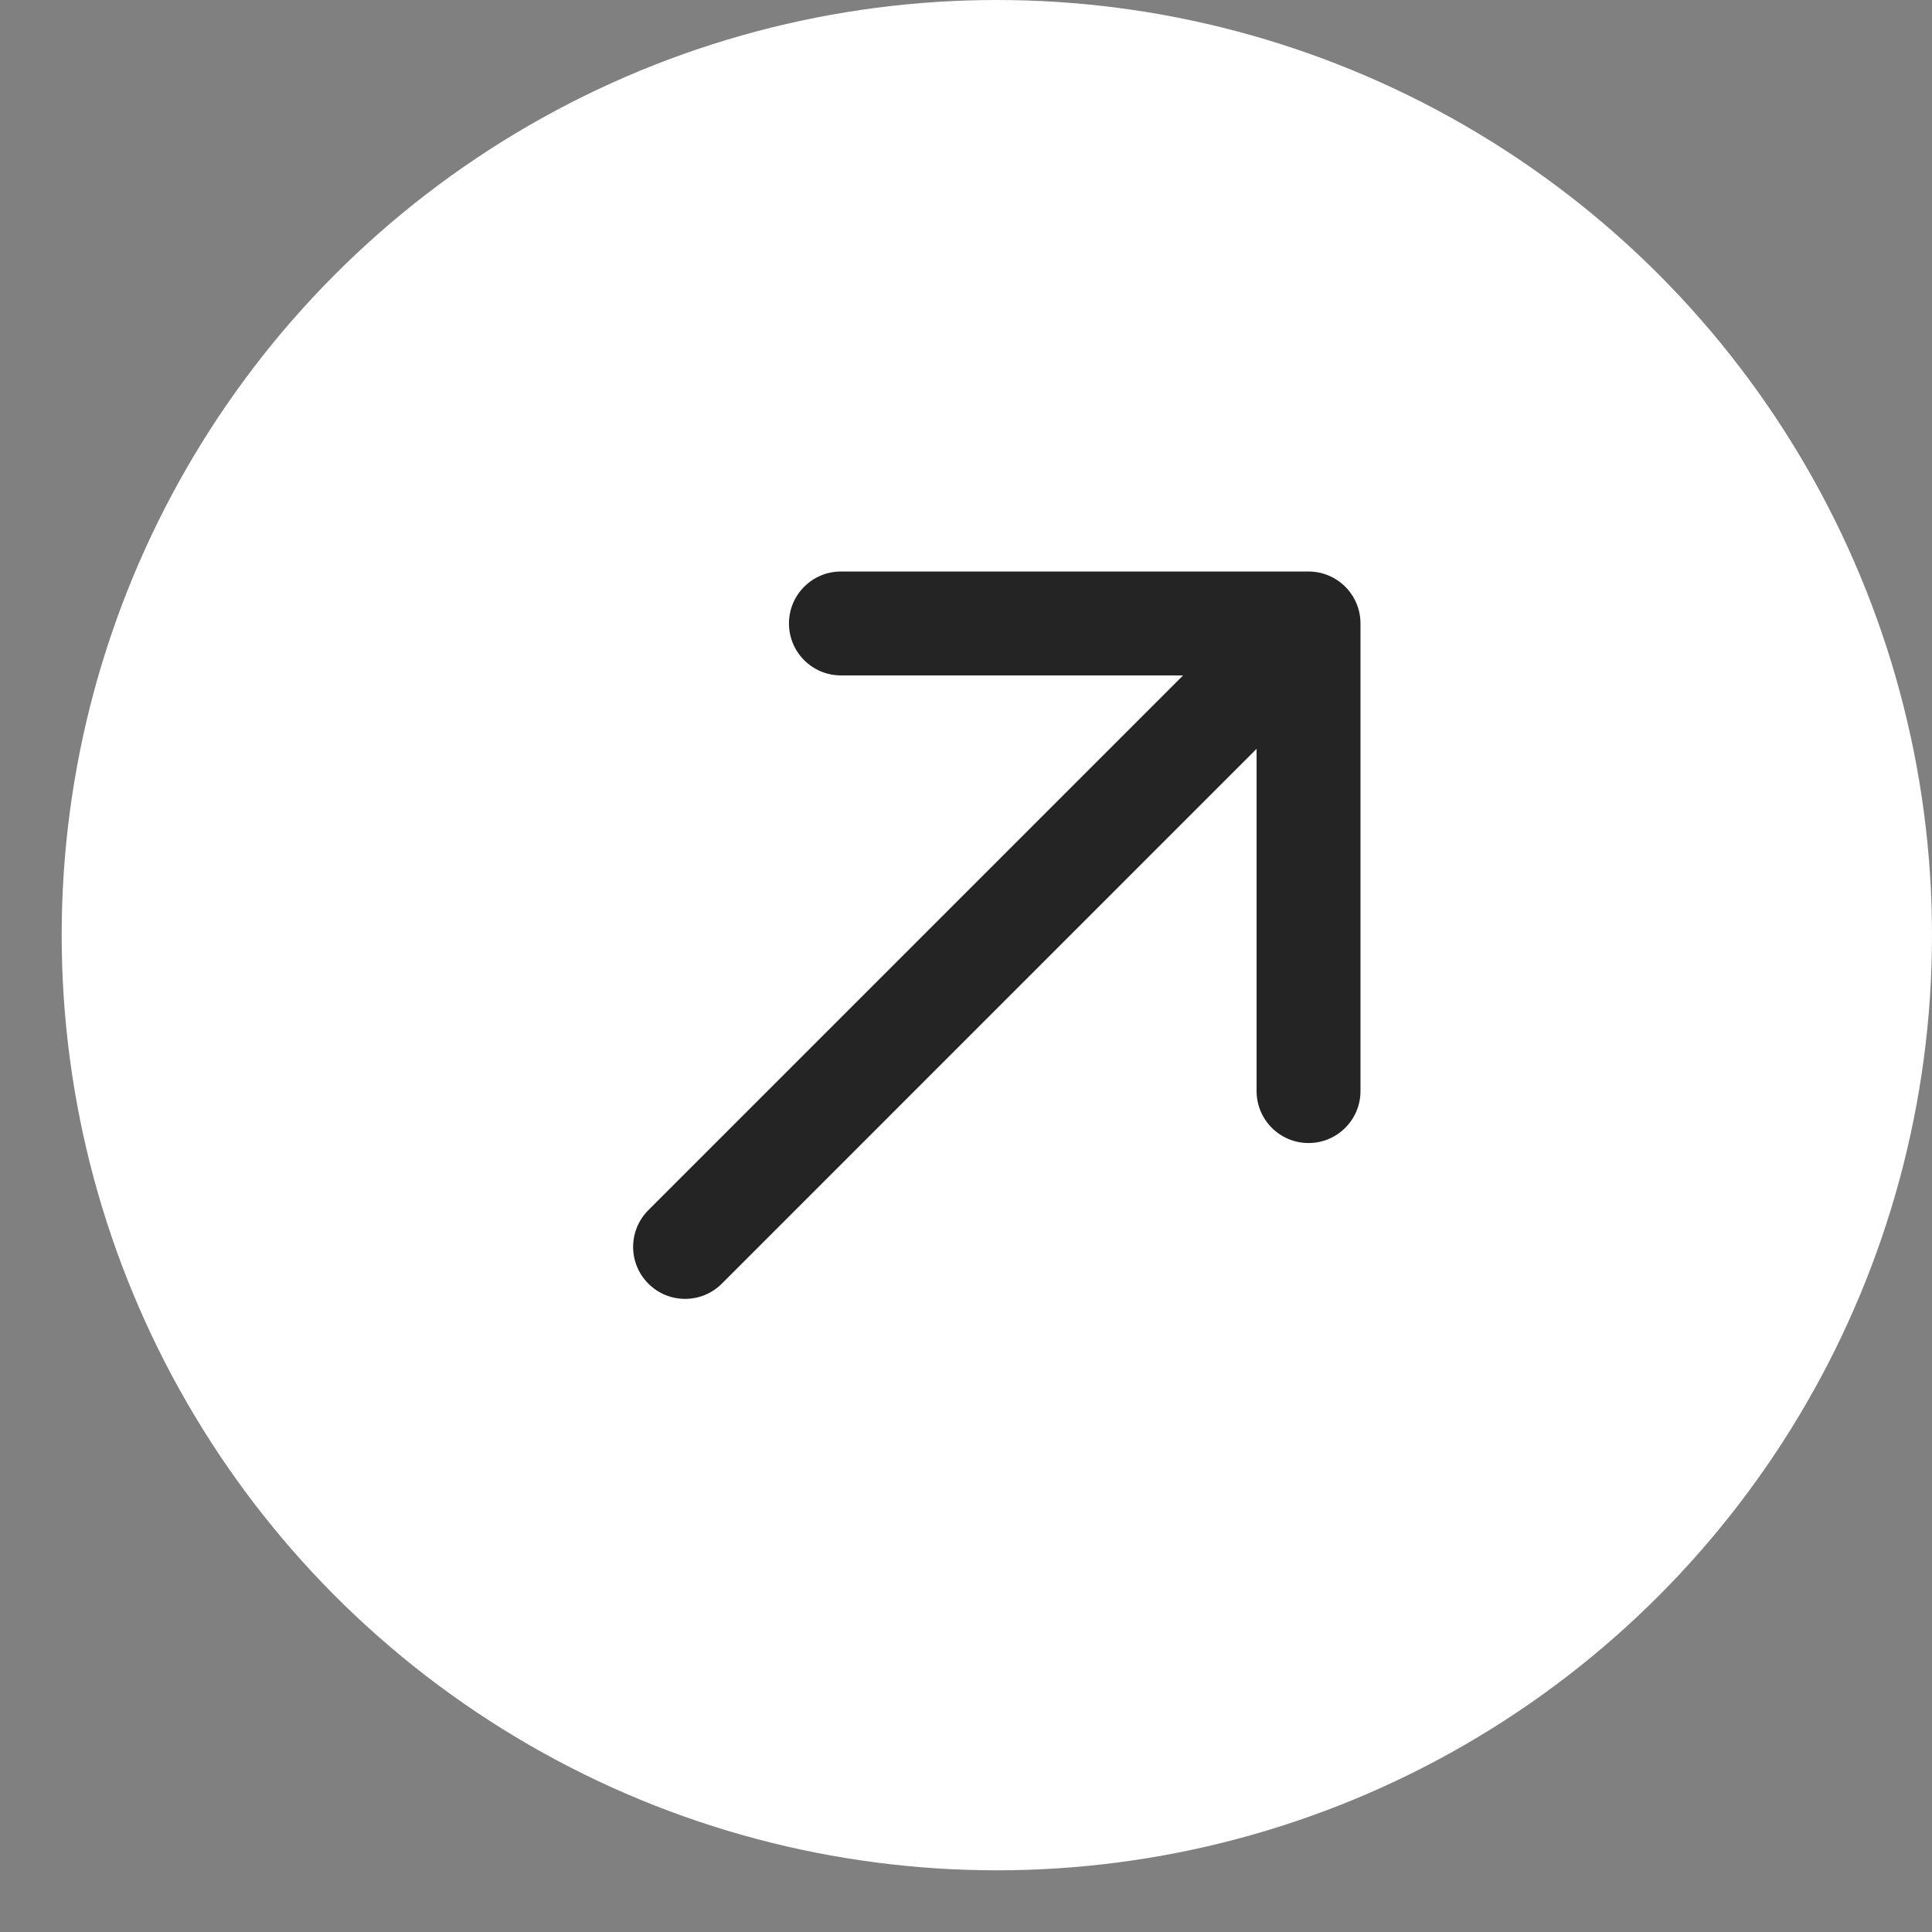
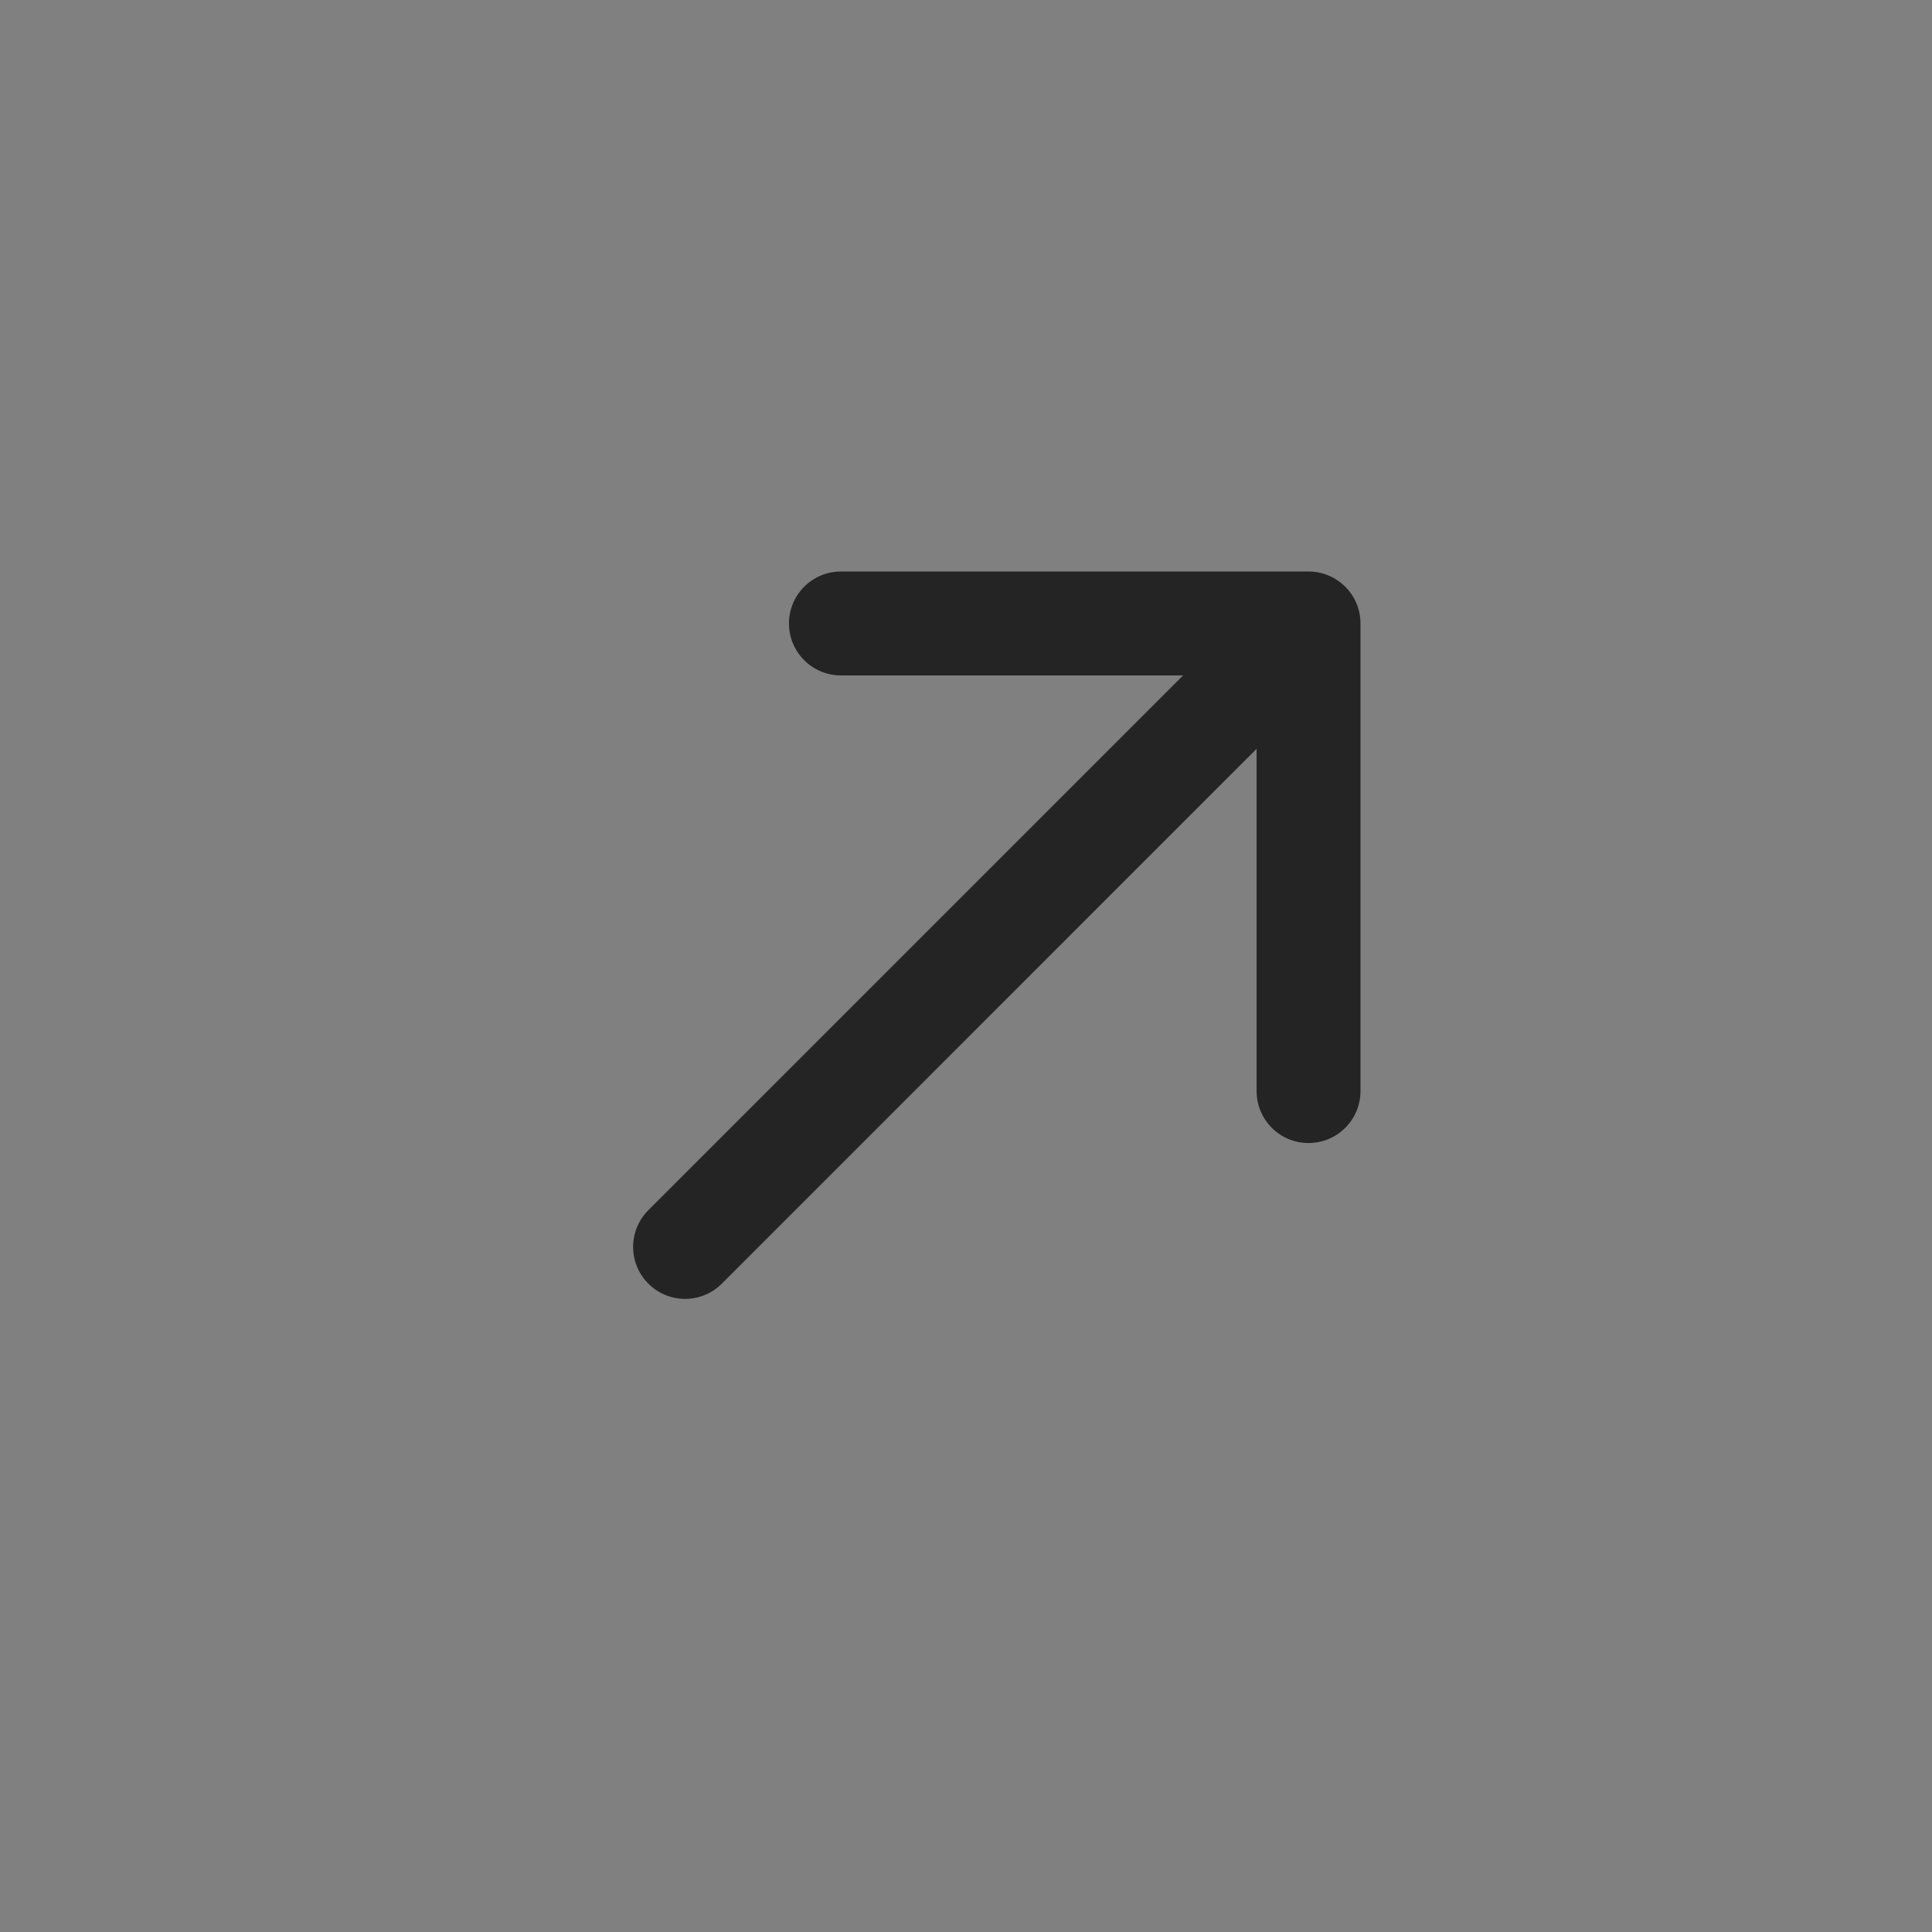
<svg xmlns="http://www.w3.org/2000/svg" width="27" height="27" viewBox="0 0 27 27" fill="none">
  <rect x="0" y="0" width="27" height="27" fill="#808080" stroke="none" />
-   <circle cx="13.931" cy="13.069" r="13.069" fill="white" />
-   <path d="M9.061 16.912C8.777 17.196 8.777 17.656 9.061 17.939C9.344 18.223 9.804 18.223 10.088 17.939L9.061 16.912ZM19.013 8.713C19.013 8.312 18.688 7.987 18.287 7.987H11.752C11.351 7.987 11.026 8.312 11.026 8.713C11.026 9.114 11.351 9.439 11.752 9.439H17.561V15.248C17.561 15.649 17.886 15.974 18.287 15.974C18.688 15.974 19.013 15.649 19.013 15.248V8.713ZM10.088 17.939L18.8 9.226L17.773 8.2L9.061 16.912L10.088 17.939Z" fill="#242424" />
+   <path d="M9.061 16.912C8.777 17.196 8.777 17.656 9.061 17.939C9.344 18.223 9.804 18.223 10.088 17.939L9.061 16.912ZM19.013 8.713C19.013 8.312 18.688 7.987 18.287 7.987H11.752C11.351 7.987 11.026 8.312 11.026 8.713C11.026 9.114 11.351 9.439 11.752 9.439H17.561V15.248C17.561 15.649 17.886 15.974 18.287 15.974C18.688 15.974 19.013 15.649 19.013 15.248ZM10.088 17.939L18.8 9.226L17.773 8.2L9.061 16.912L10.088 17.939Z" fill="#242424" />
</svg>